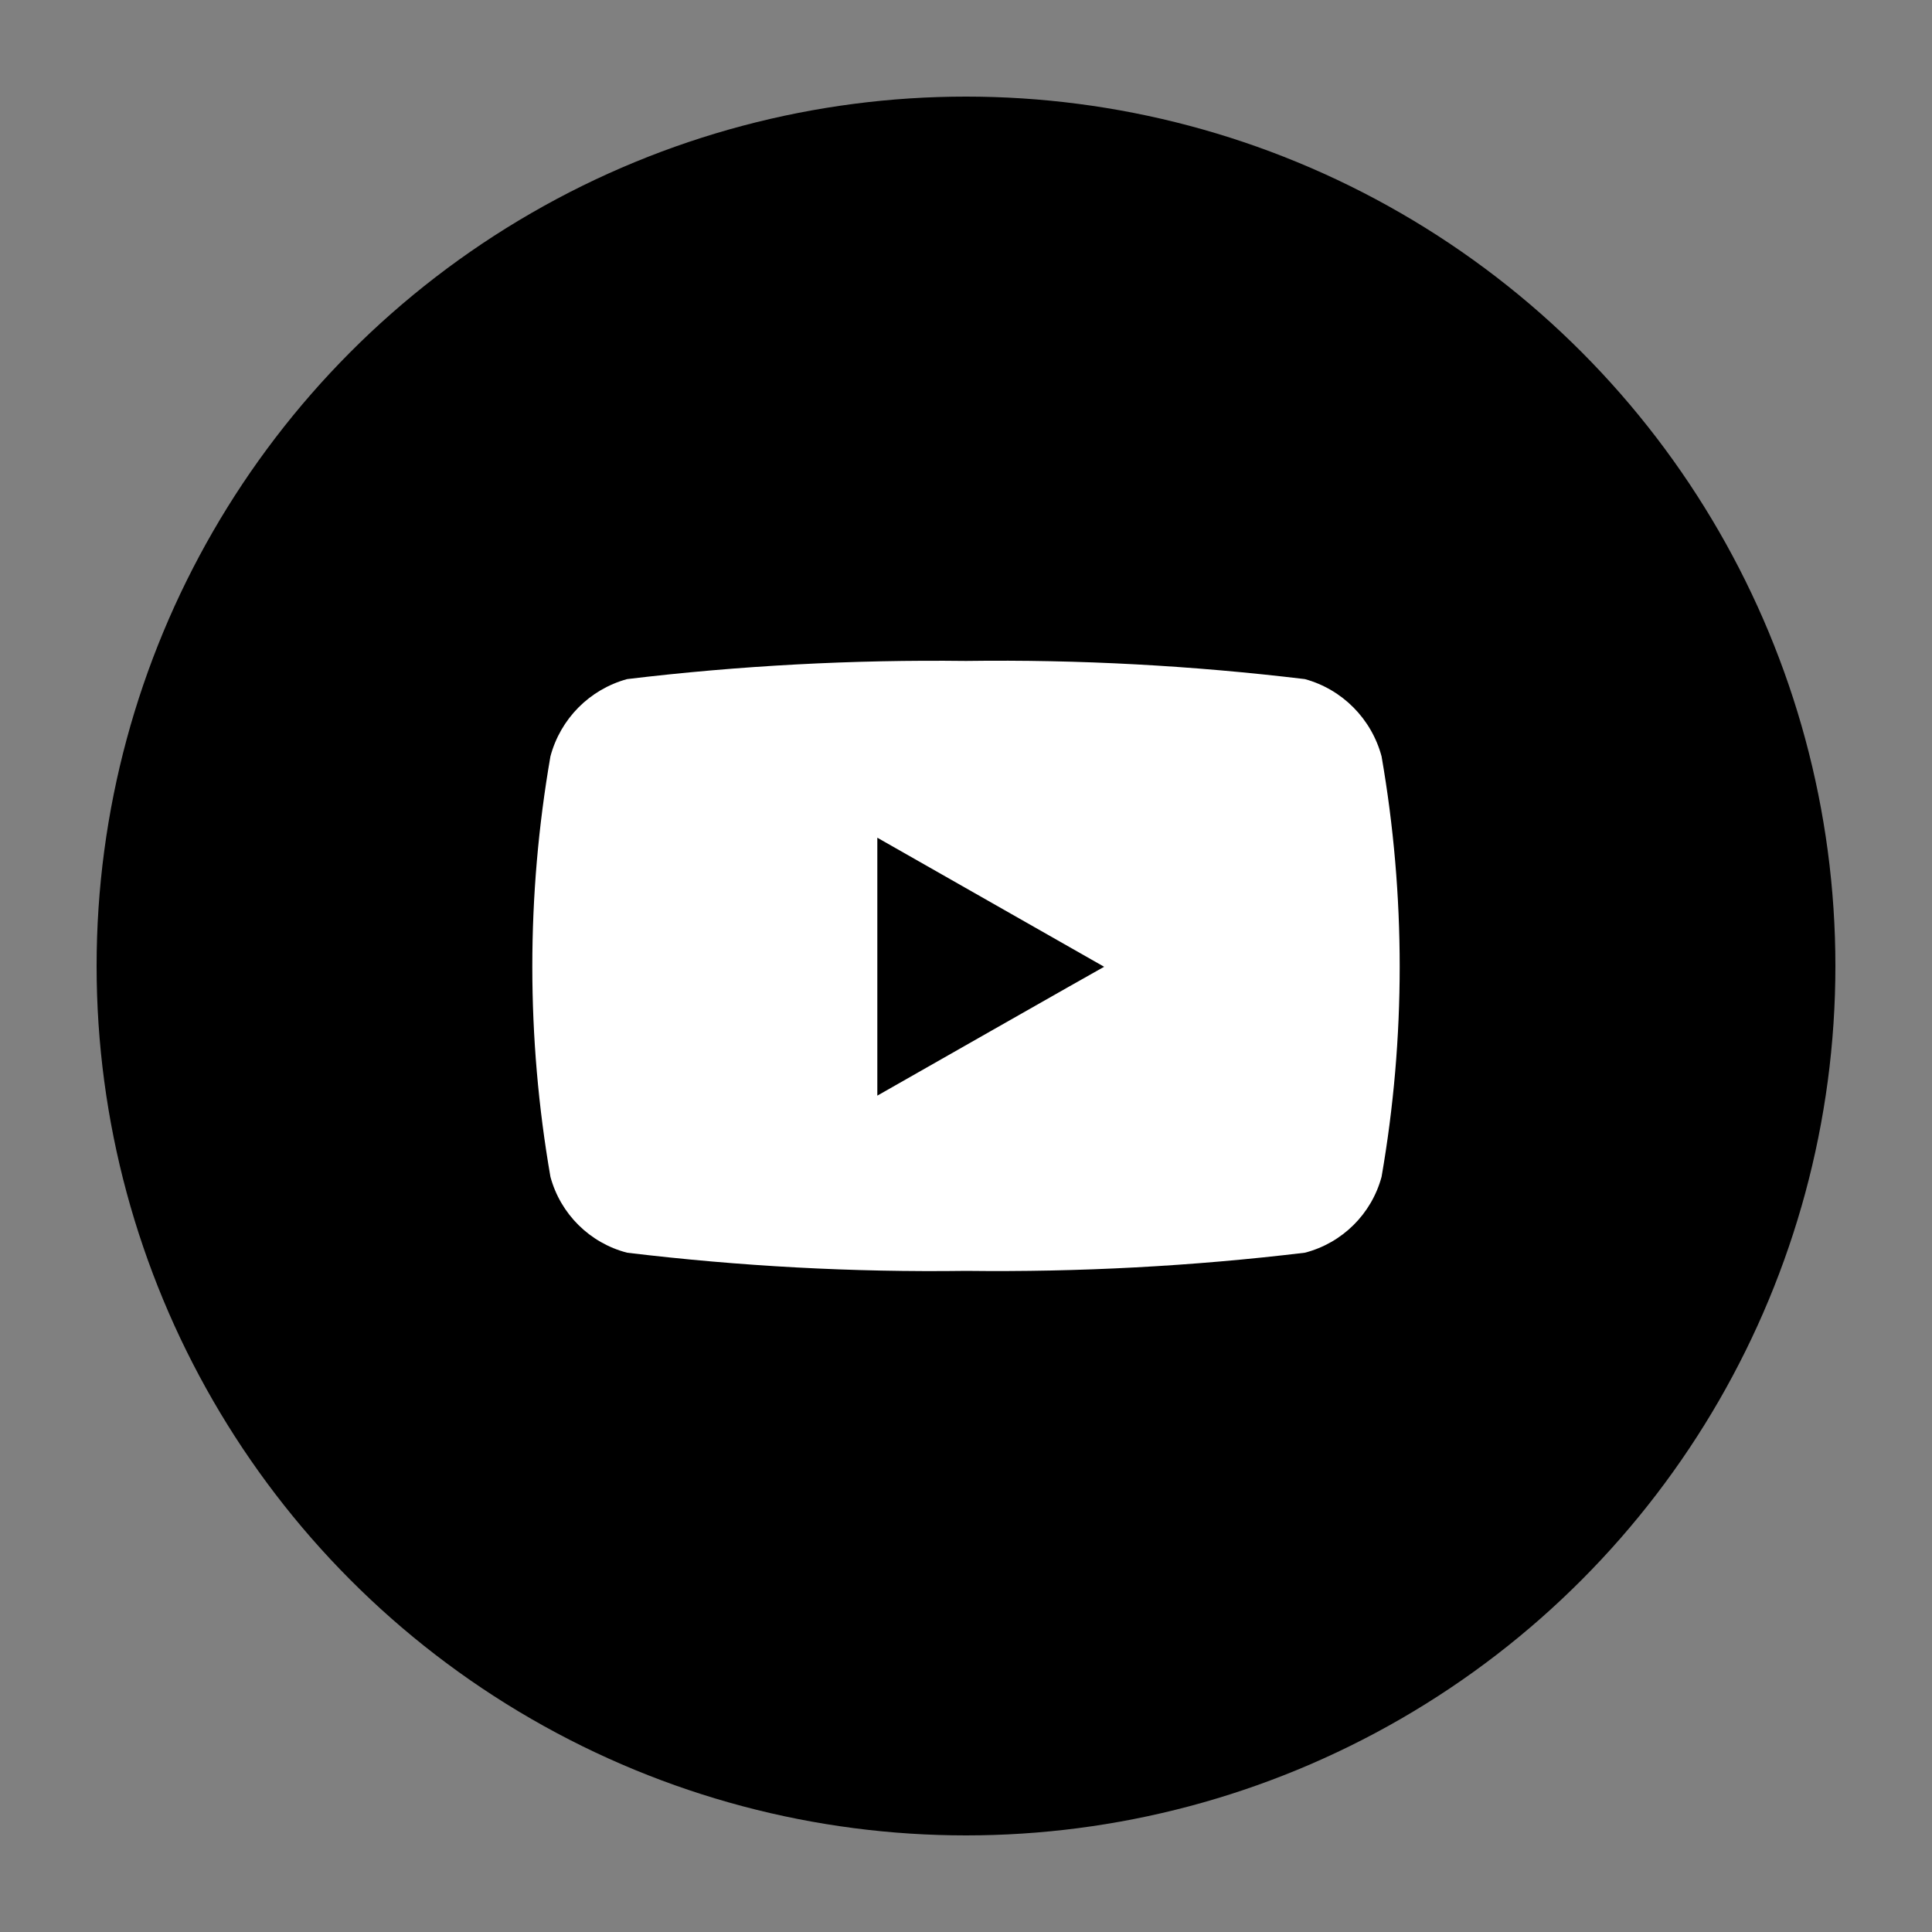
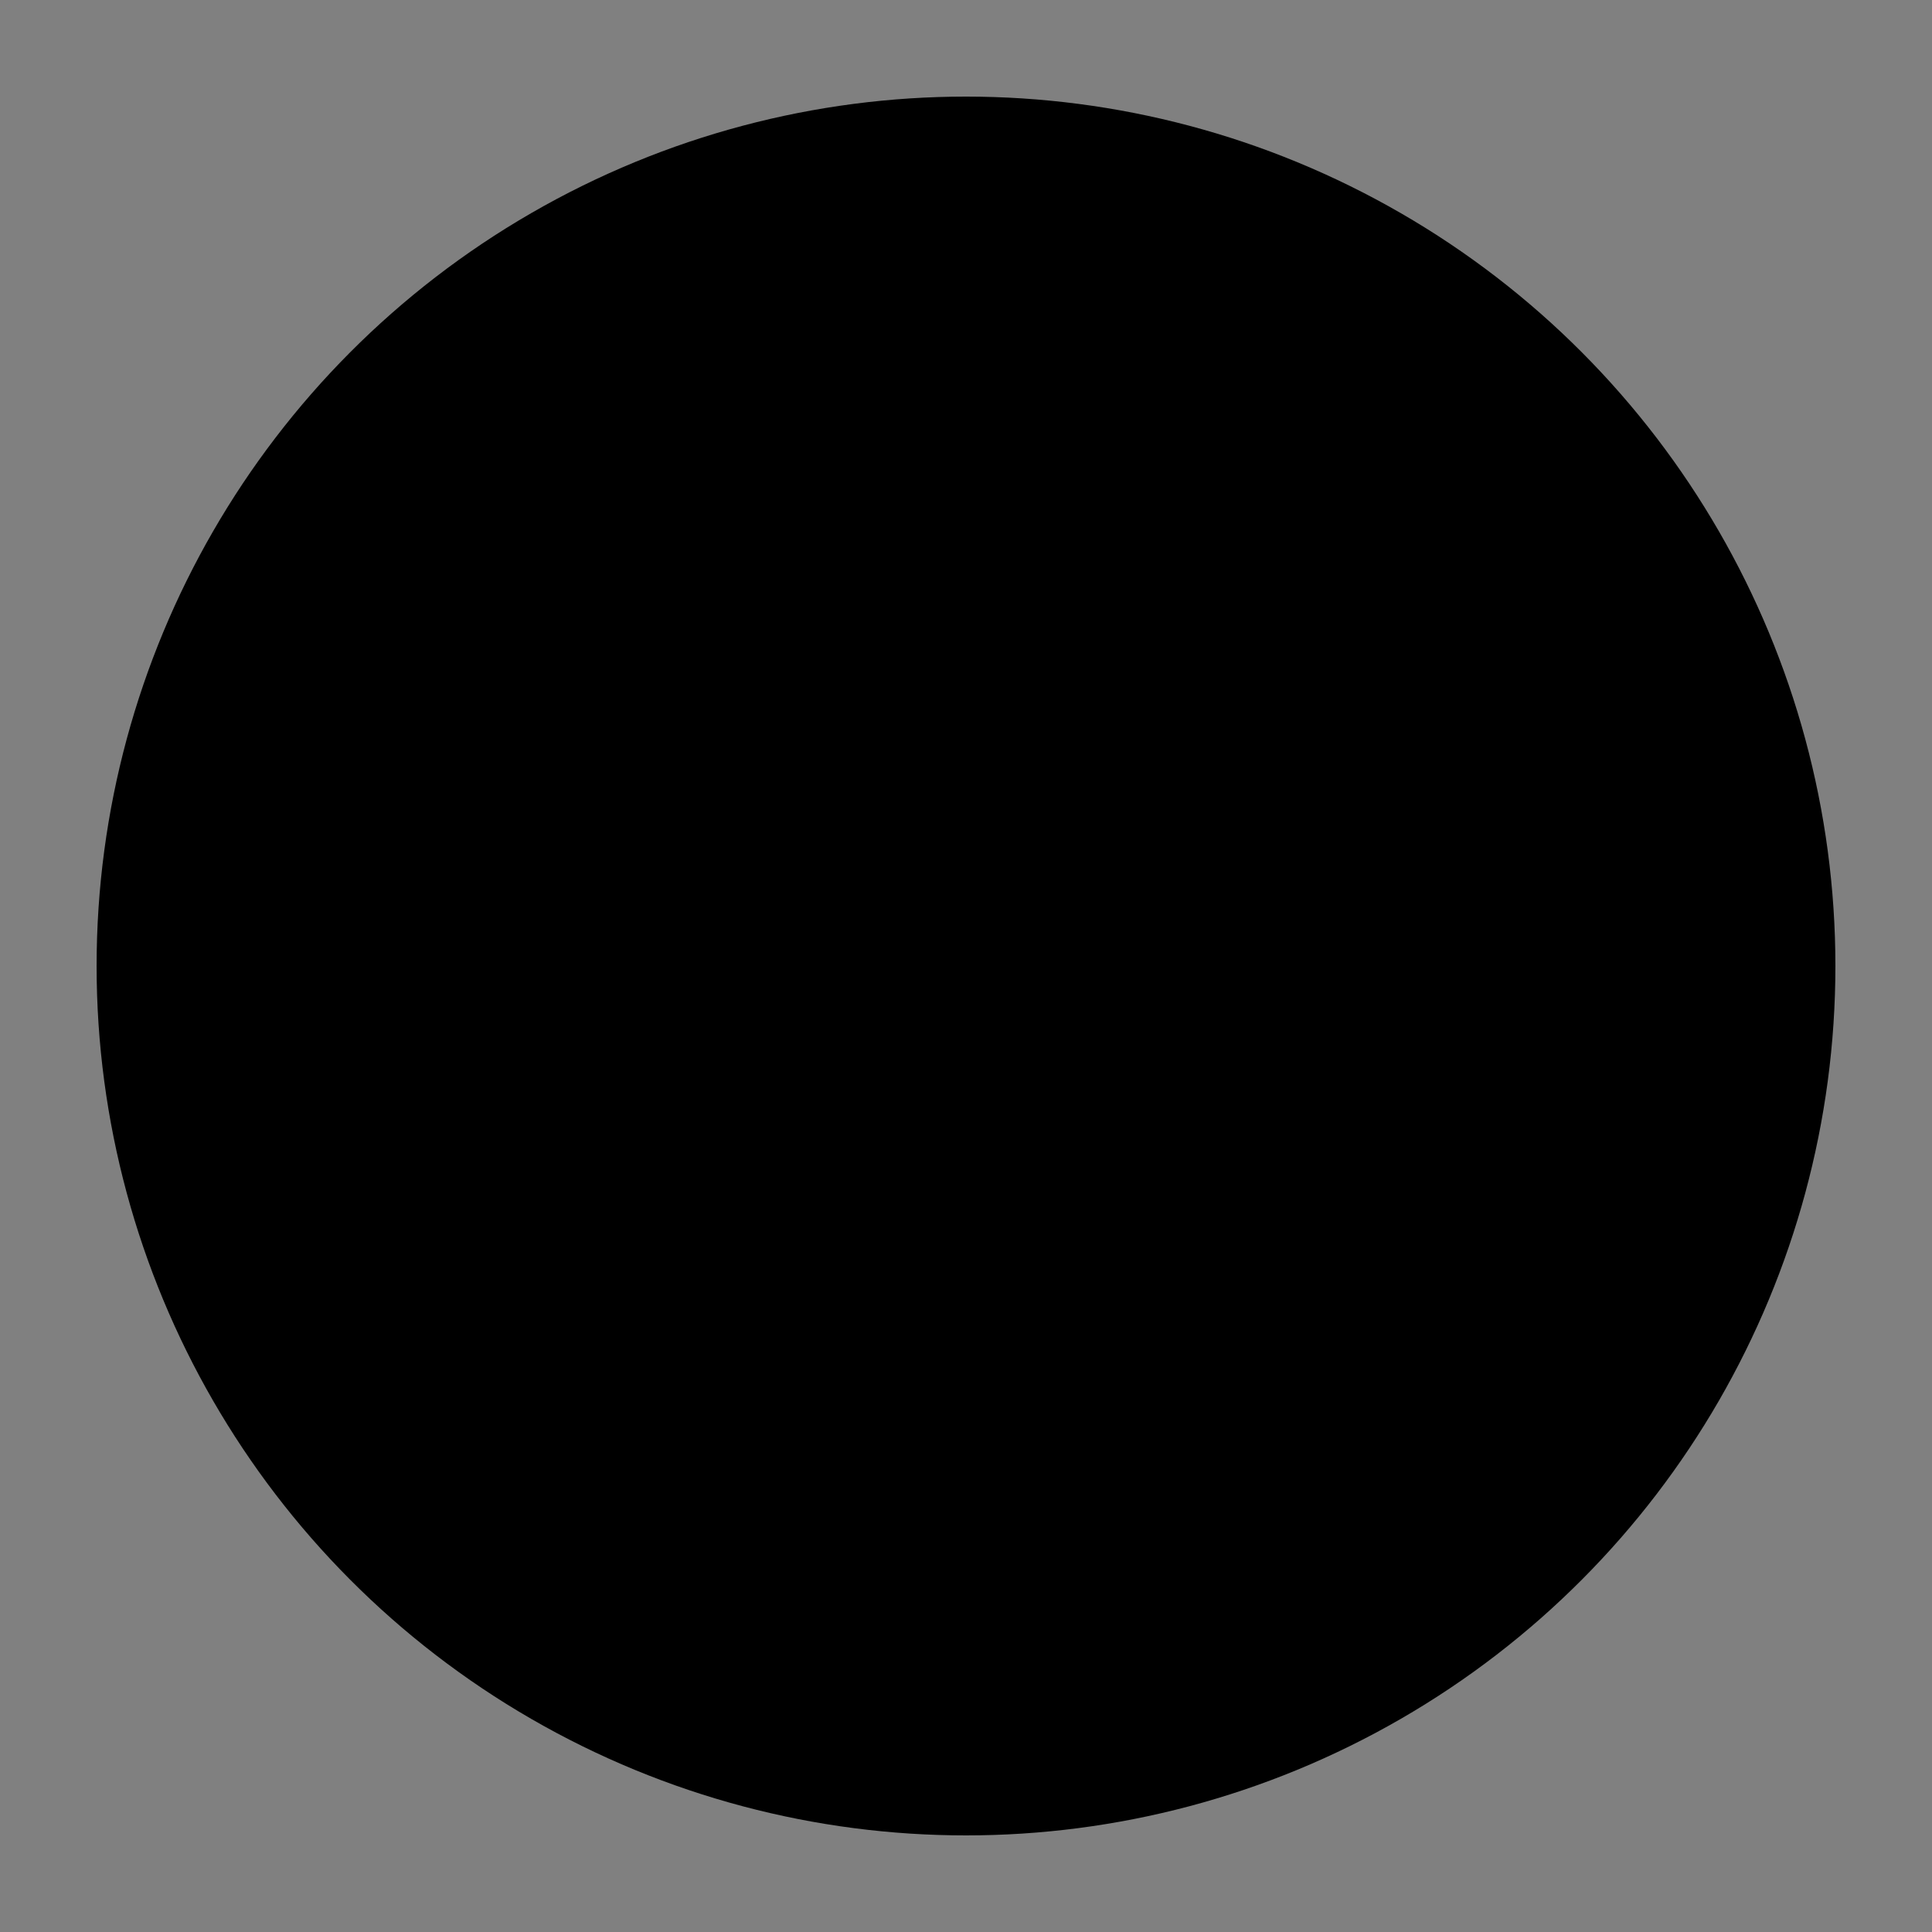
<svg xmlns="http://www.w3.org/2000/svg" version="1.1" id="Capa_1" x="0px" y="0px" viewBox="0 0 100 100" style="enable-background:new 0 0 100 100;" xml:space="preserve">
  <rect x="0" y="0" width="100" height="100" fill="#808080" stroke="none" />
  <style type="text/css">
	.st0{fill:#FFFFFF;}
	.st1{fill:none;}
	.st2{fill:none;stroke:#000000;stroke-width:2;}
</style>
  <g>
    <circle id="Elipse_37" cx="50" cy="50" r="45" />
-     <path id="youtube-brands" class="st0" d="M71.51,39.15c-0.52-1.94-2.03-3.47-3.97-4c-5.82-0.7-11.68-1.02-17.54-0.94   c-5.86-0.07-11.72,0.24-17.54,0.94c-1.94,0.53-3.45,2.05-3.97,4c-1.25,7.2-1.25,14.56,0,21.76c0.52,1.93,2.04,3.43,3.97,3.93   c5.82,0.7,11.68,1.02,17.54,0.94c5.86,0.07,11.72-0.24,17.54-0.94c1.93-0.5,3.45-2,3.97-3.93C72.76,53.71,72.76,46.35,71.51,39.15   L71.51,39.15z M45.41,56.71V43.36l11.74,6.68C57.14,50.03,45.41,56.71,45.41,56.71z" />
  </g>
</svg>